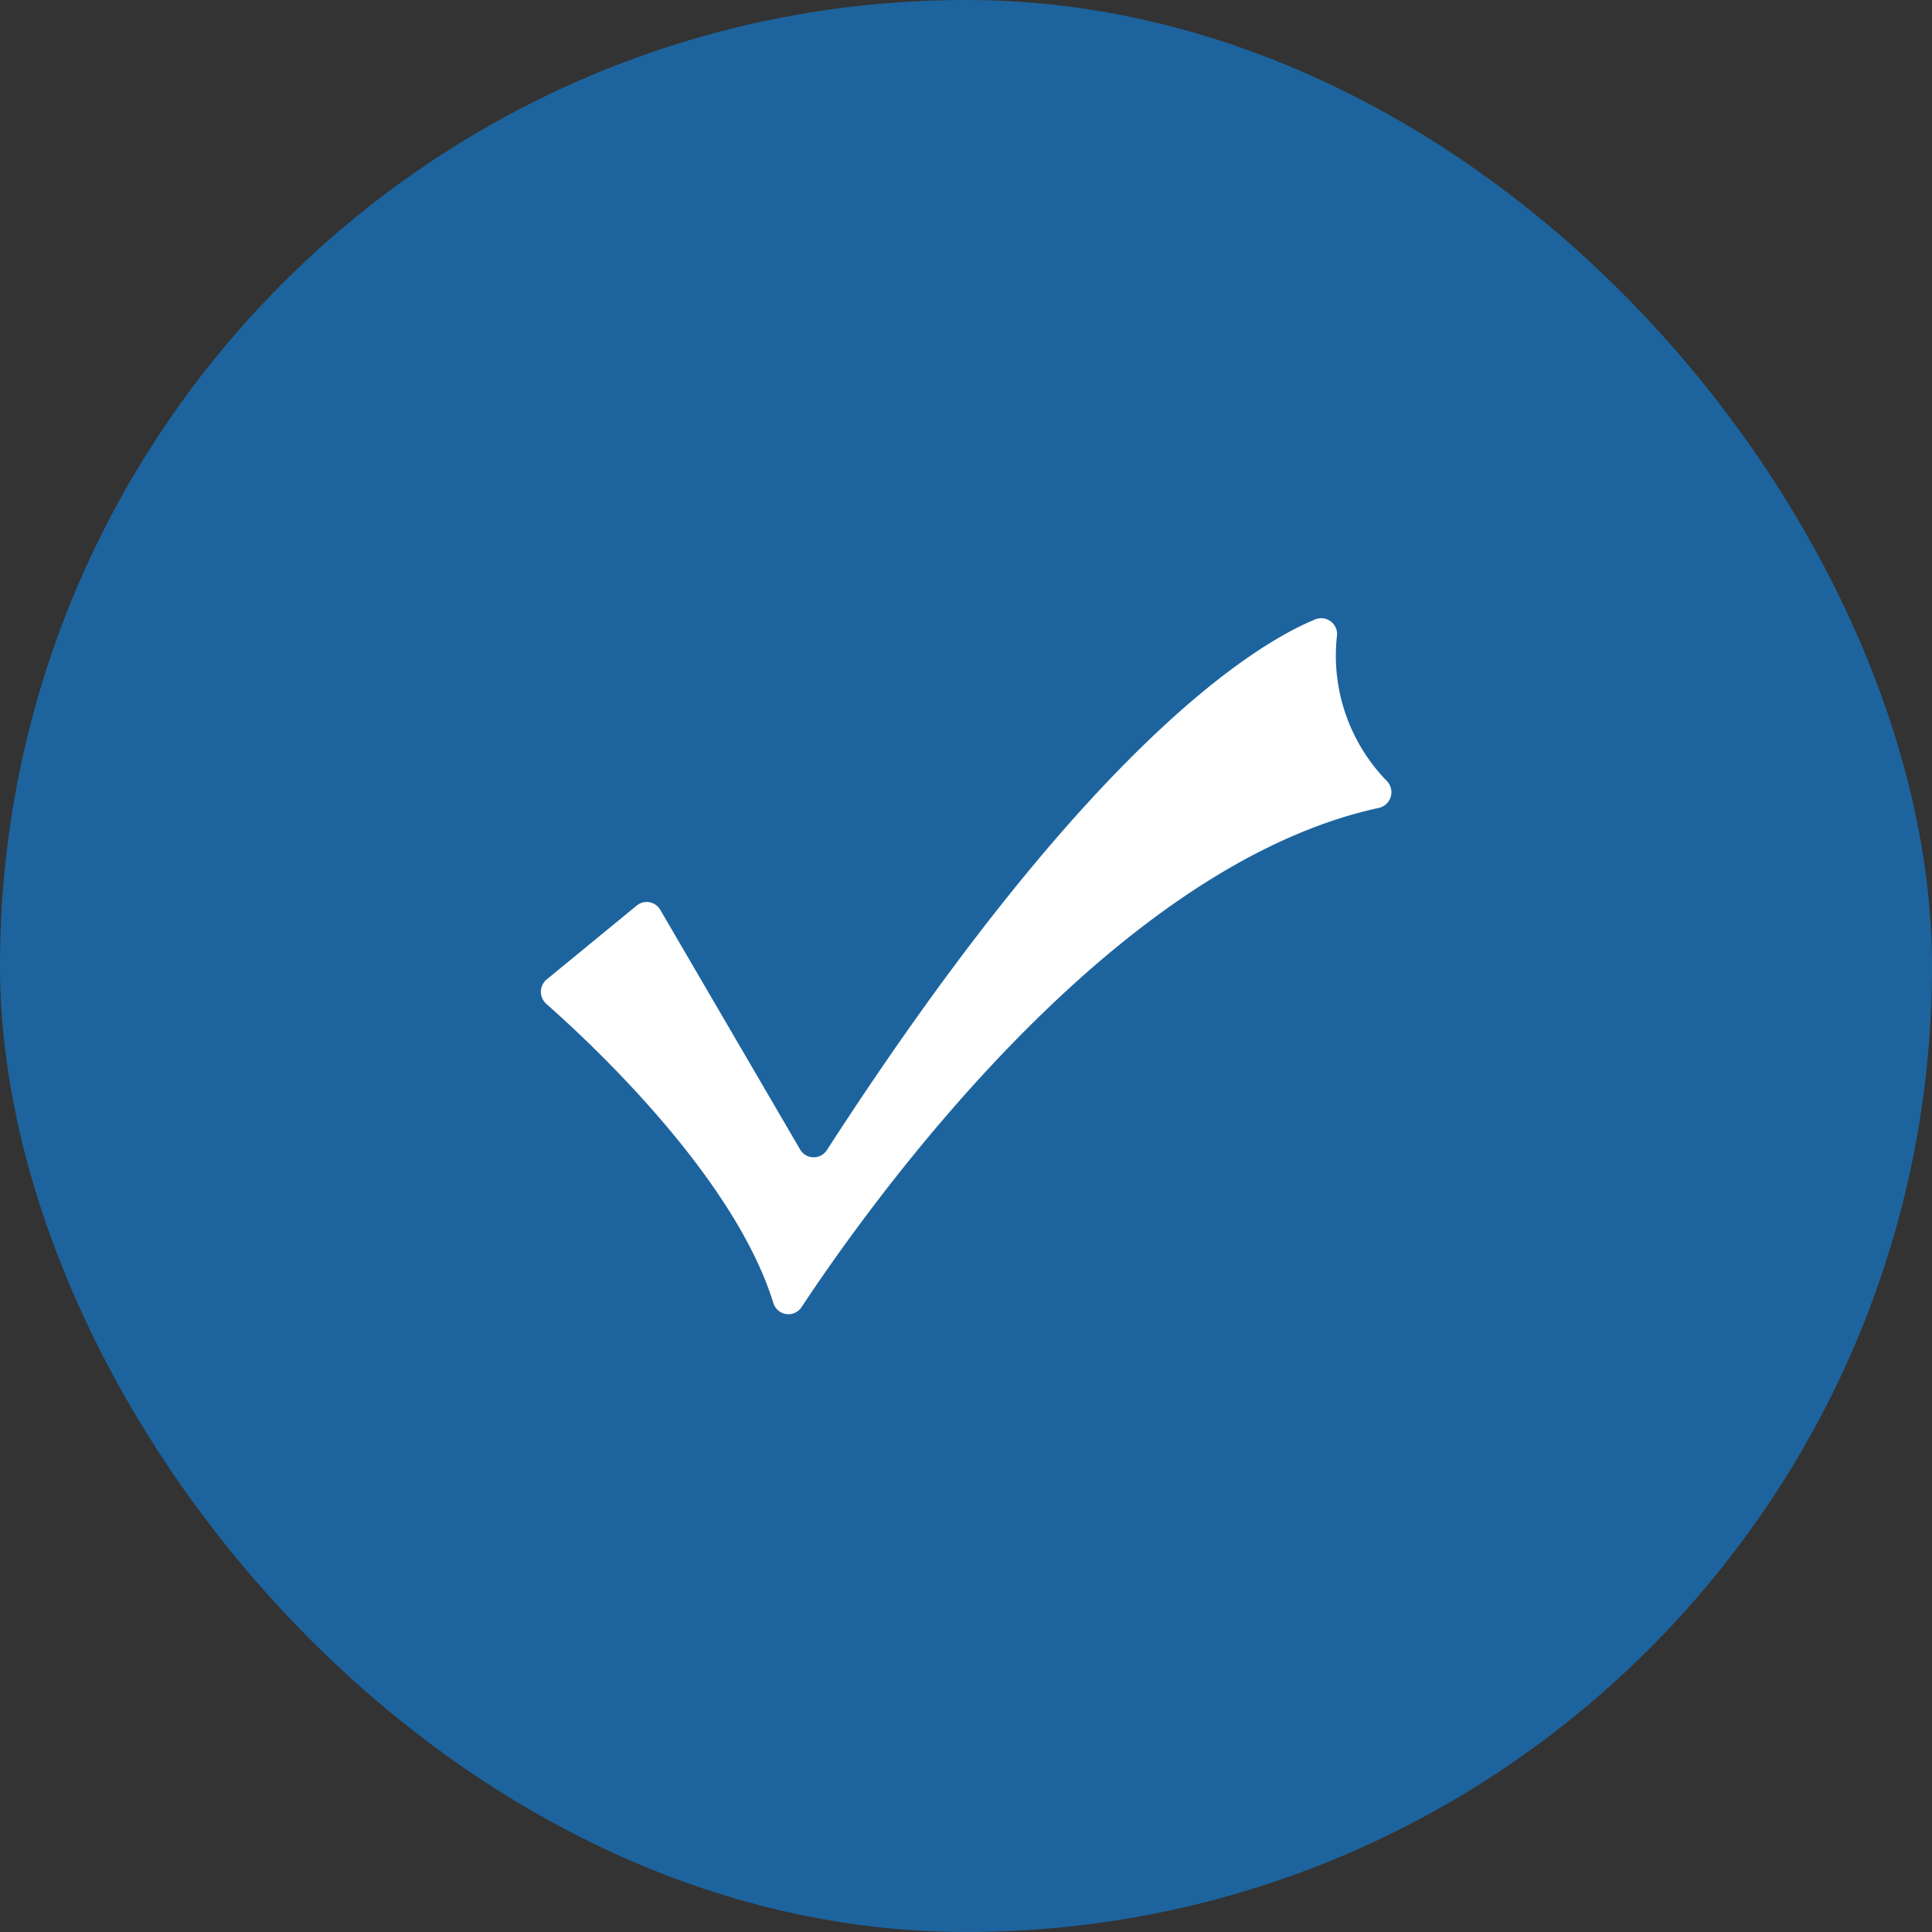
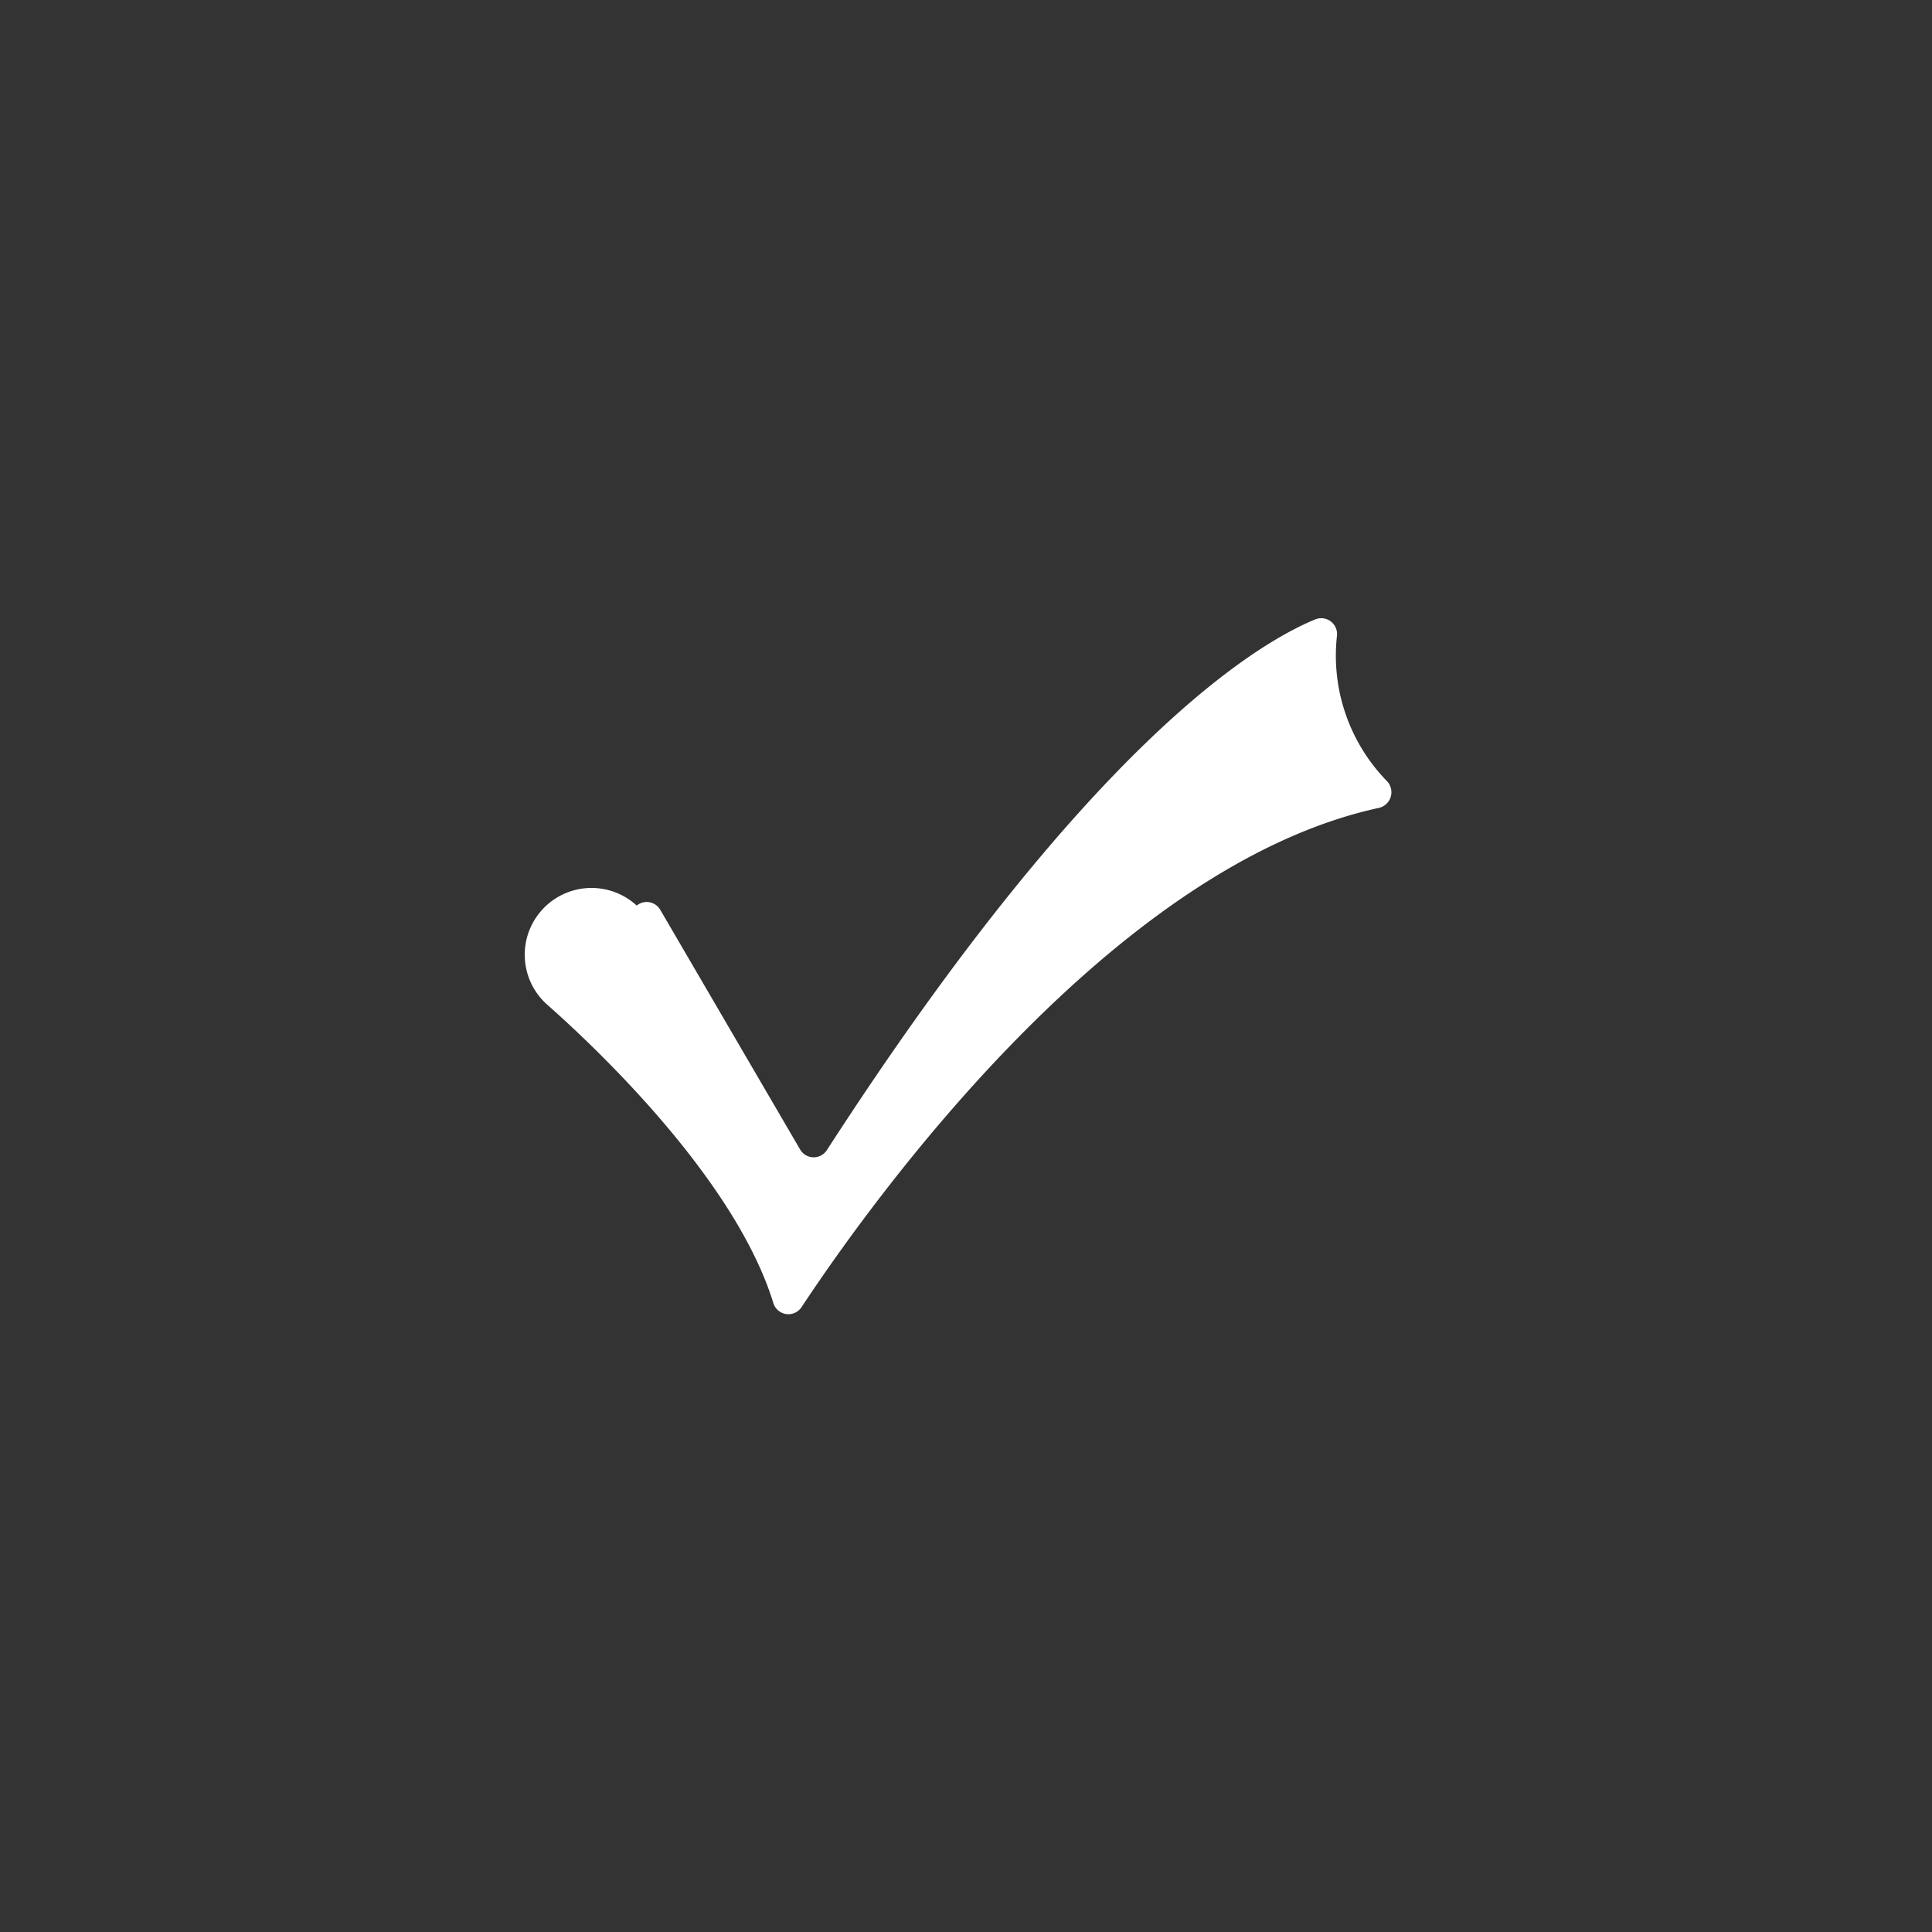
<svg xmlns="http://www.w3.org/2000/svg" id="组_1" data-name="组 1" width="100" height="100" viewBox="0 0 100 100">
  <rect x="0" y="0" width="100" height="100" fill="#333333" stroke="none" />
  <defs>
    <style>
      .cls-1 {
        fill: #1d649e;
      }

      .cls-2 {
        fill: #fff;
        fill-rule: evenodd;
      }
    </style>
  </defs>
-   <rect id="按钮底" class="cls-1" width="100" height="100" rx="50" ry="50" />
-   <path id="勾" class="cls-2" d="M28.278,51.961c2.375,2.093,9.74,8.976,11.75,15.482a0.814,0.814,0,0,0,1.46.213c3.6-5.442,16.03-22.84,29.885-25.84a0.832,0.832,0,0,0,.425-1.375,9.3,9.3,0,0,1-2.6-7.508,0.82,0.82,0,0,0-1.116-.876C64.908,33.364,56.318,38.621,42.8,59.527a0.812,0.812,0,0,1-1.388-.033l-7.236-12.4a0.812,0.812,0,0,0-1.22-.222L28.3,50.693A0.835,0.835,0,0,0,28.278,51.961Zm-0.743-.64" />
+   <path id="勾" class="cls-2" d="M28.278,51.961c2.375,2.093,9.74,8.976,11.75,15.482a0.814,0.814,0,0,0,1.46.213c3.6-5.442,16.03-22.84,29.885-25.84a0.832,0.832,0,0,0,.425-1.375,9.3,9.3,0,0,1-2.6-7.508,0.82,0.82,0,0,0-1.116-.876C64.908,33.364,56.318,38.621,42.8,59.527a0.812,0.812,0,0,1-1.388-.033l-7.236-12.4a0.812,0.812,0,0,0-1.22-.222A0.835,0.835,0,0,0,28.278,51.961Zm-0.743-.64" />
</svg>